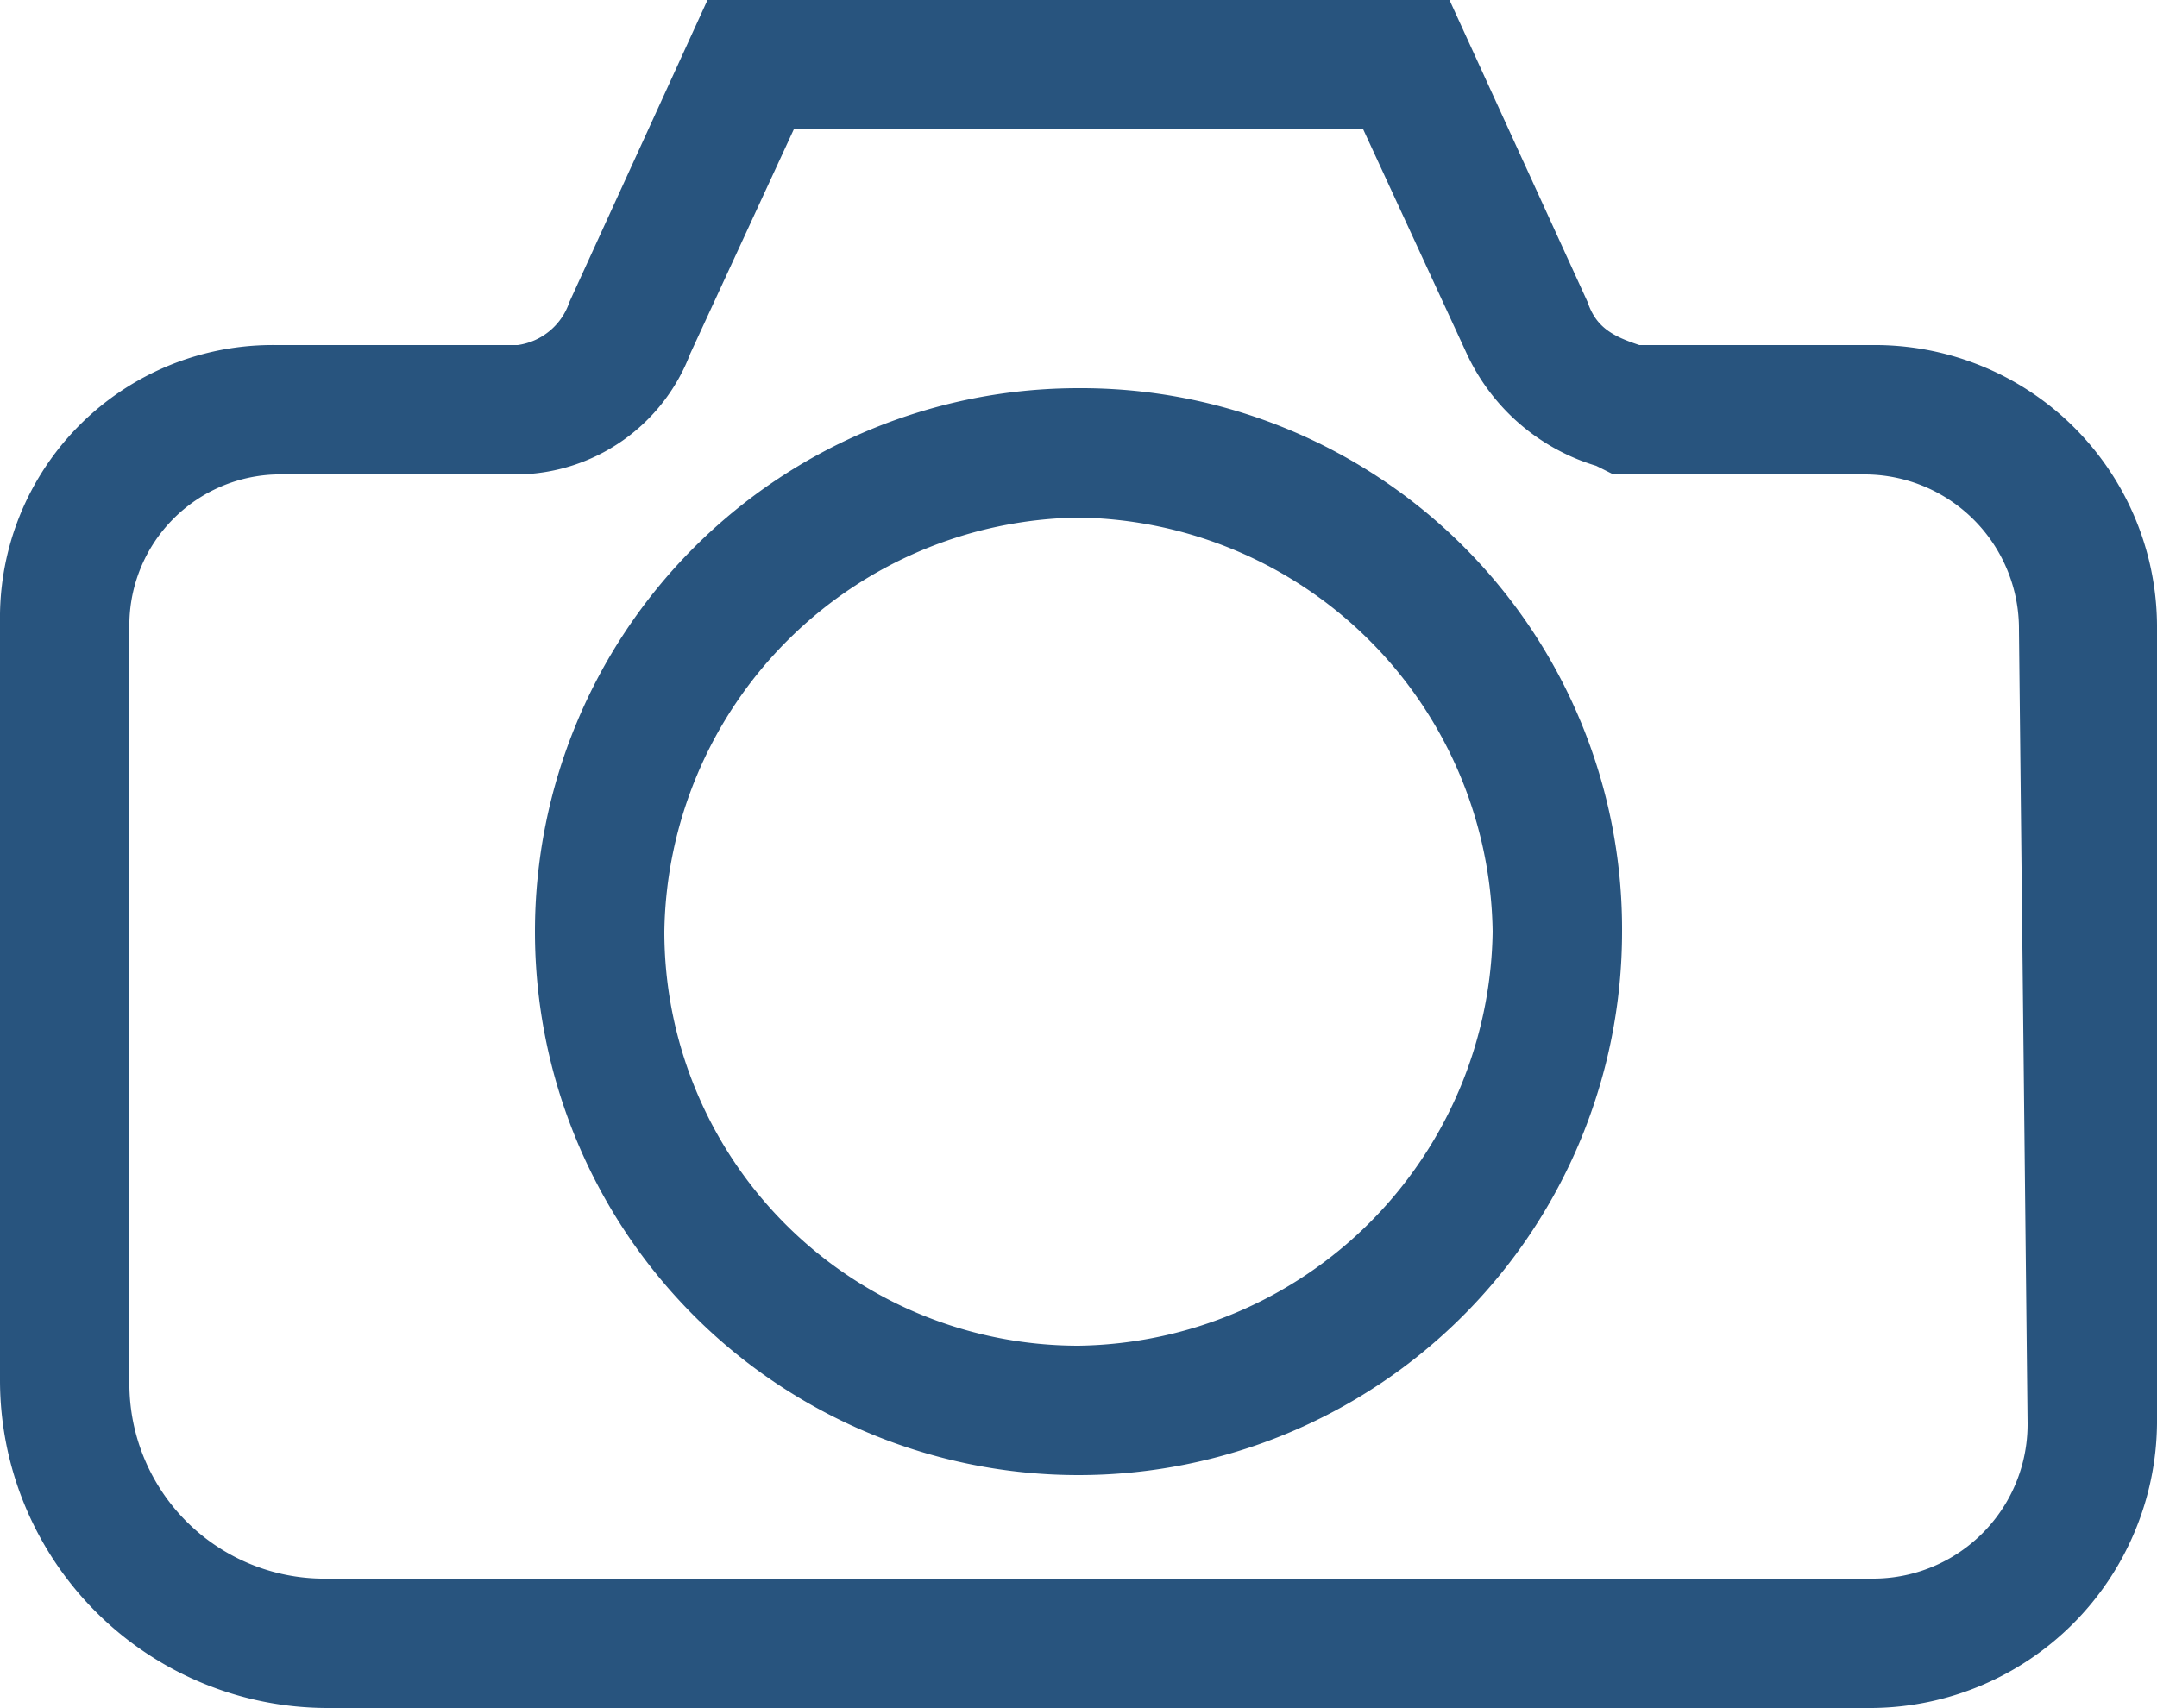
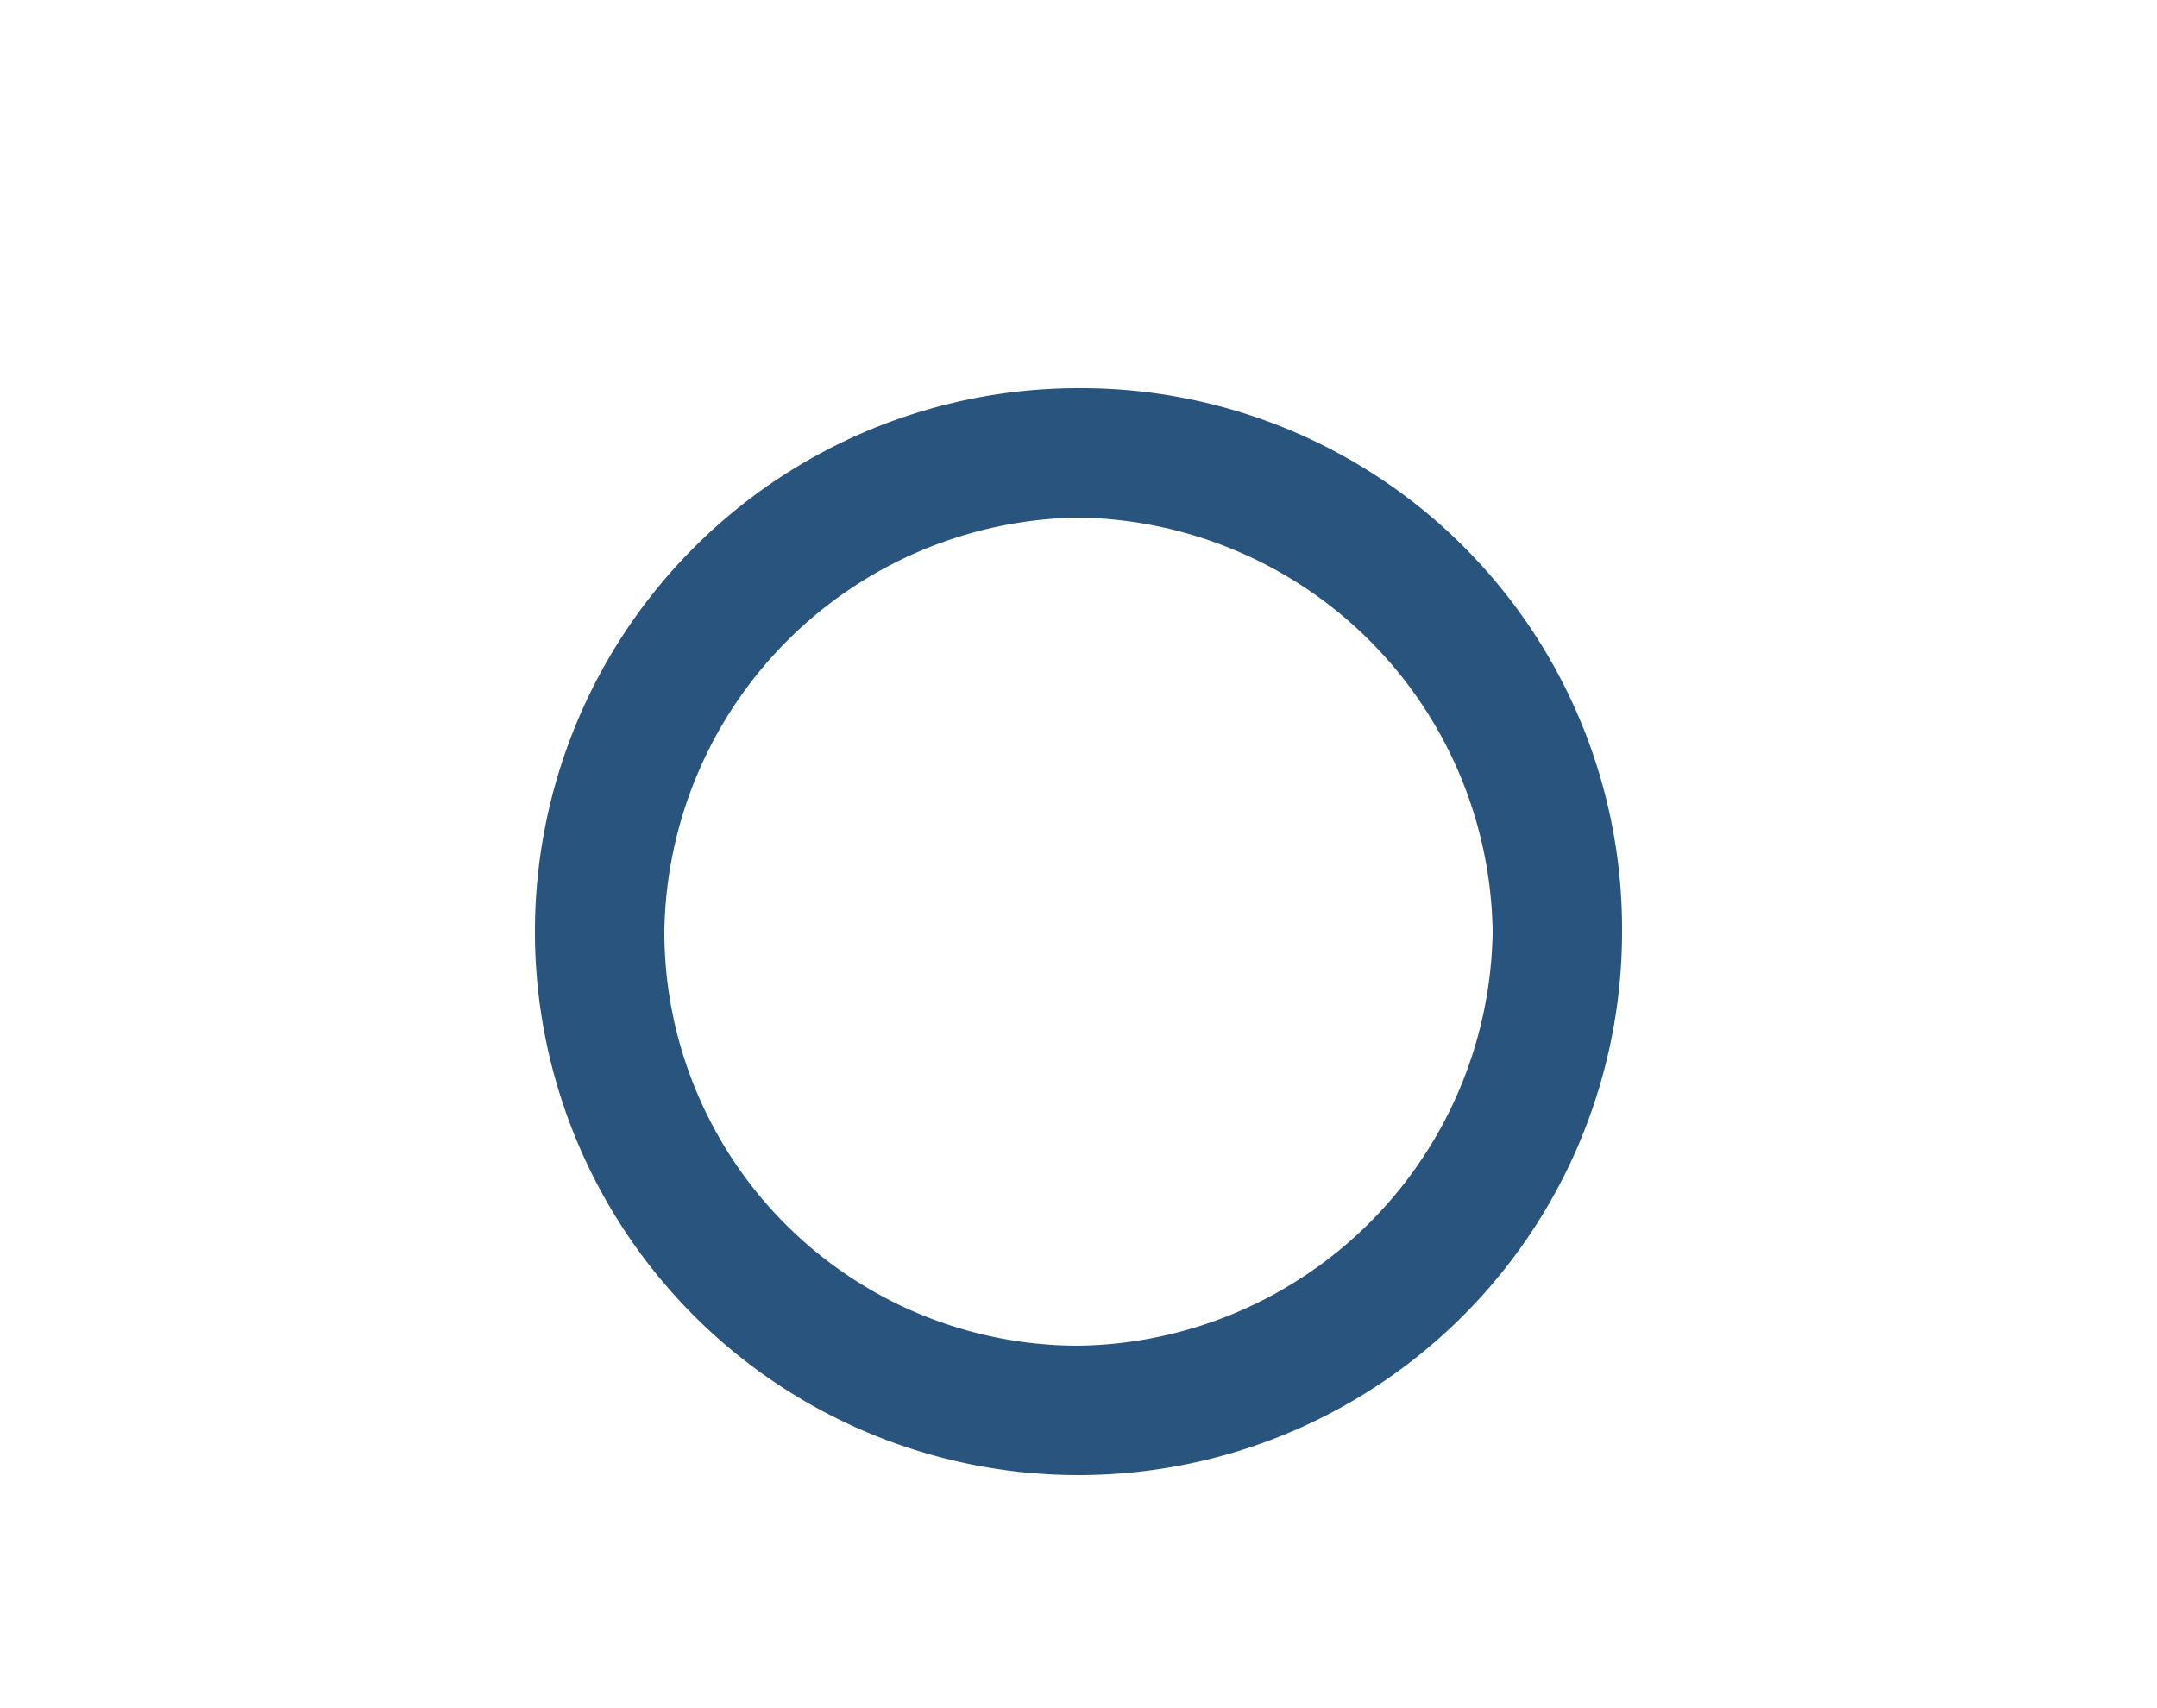
<svg xmlns="http://www.w3.org/2000/svg" id="Calque_1" data-name="Calque 1" viewBox="0 0 25 19.8">
  <defs>
    <style>.cls-1{fill:#28547e;}</style>
  </defs>
-   <path class="cls-1" d="M21.7,4H19c-.3-.1-.5-.2-.6-.5L16.8,0H8.2L6.6,3.5A.74.74,0,0,1,6,4H3.2A3.16,3.16,0,0,0,0,7.2V16a3.8,3.8,0,0,0,3.8,3.8H21.7A3.33,3.33,0,0,0,25,16.5V7.3A3.27,3.27,0,0,0,21.7,4Zm1.8,12.5a1.79,1.79,0,0,1-1.8,1.8H3.8A2.26,2.26,0,0,1,1.5,16V7.2A1.75,1.75,0,0,1,3.2,5.5H6A2.17,2.17,0,0,0,8,4.1L9.2,1.5h6.6L17,4.1a2.42,2.42,0,0,0,1.5,1.3l.2.1h2.9a1.79,1.79,0,0,1,1.8,1.8l.1,9.2Z" />
  <path class="cls-1" d="M12.5,4.5a6.3,6.3,0,1,0,6.3,6.3A6.27,6.27,0,0,0,12.5,4.5Zm0,11.1a4.8,4.8,0,0,1-4.8-4.8A4.87,4.87,0,0,1,12.5,6a4.87,4.87,0,0,1,4.8,4.8A4.87,4.87,0,0,1,12.5,15.6Z" />
</svg>